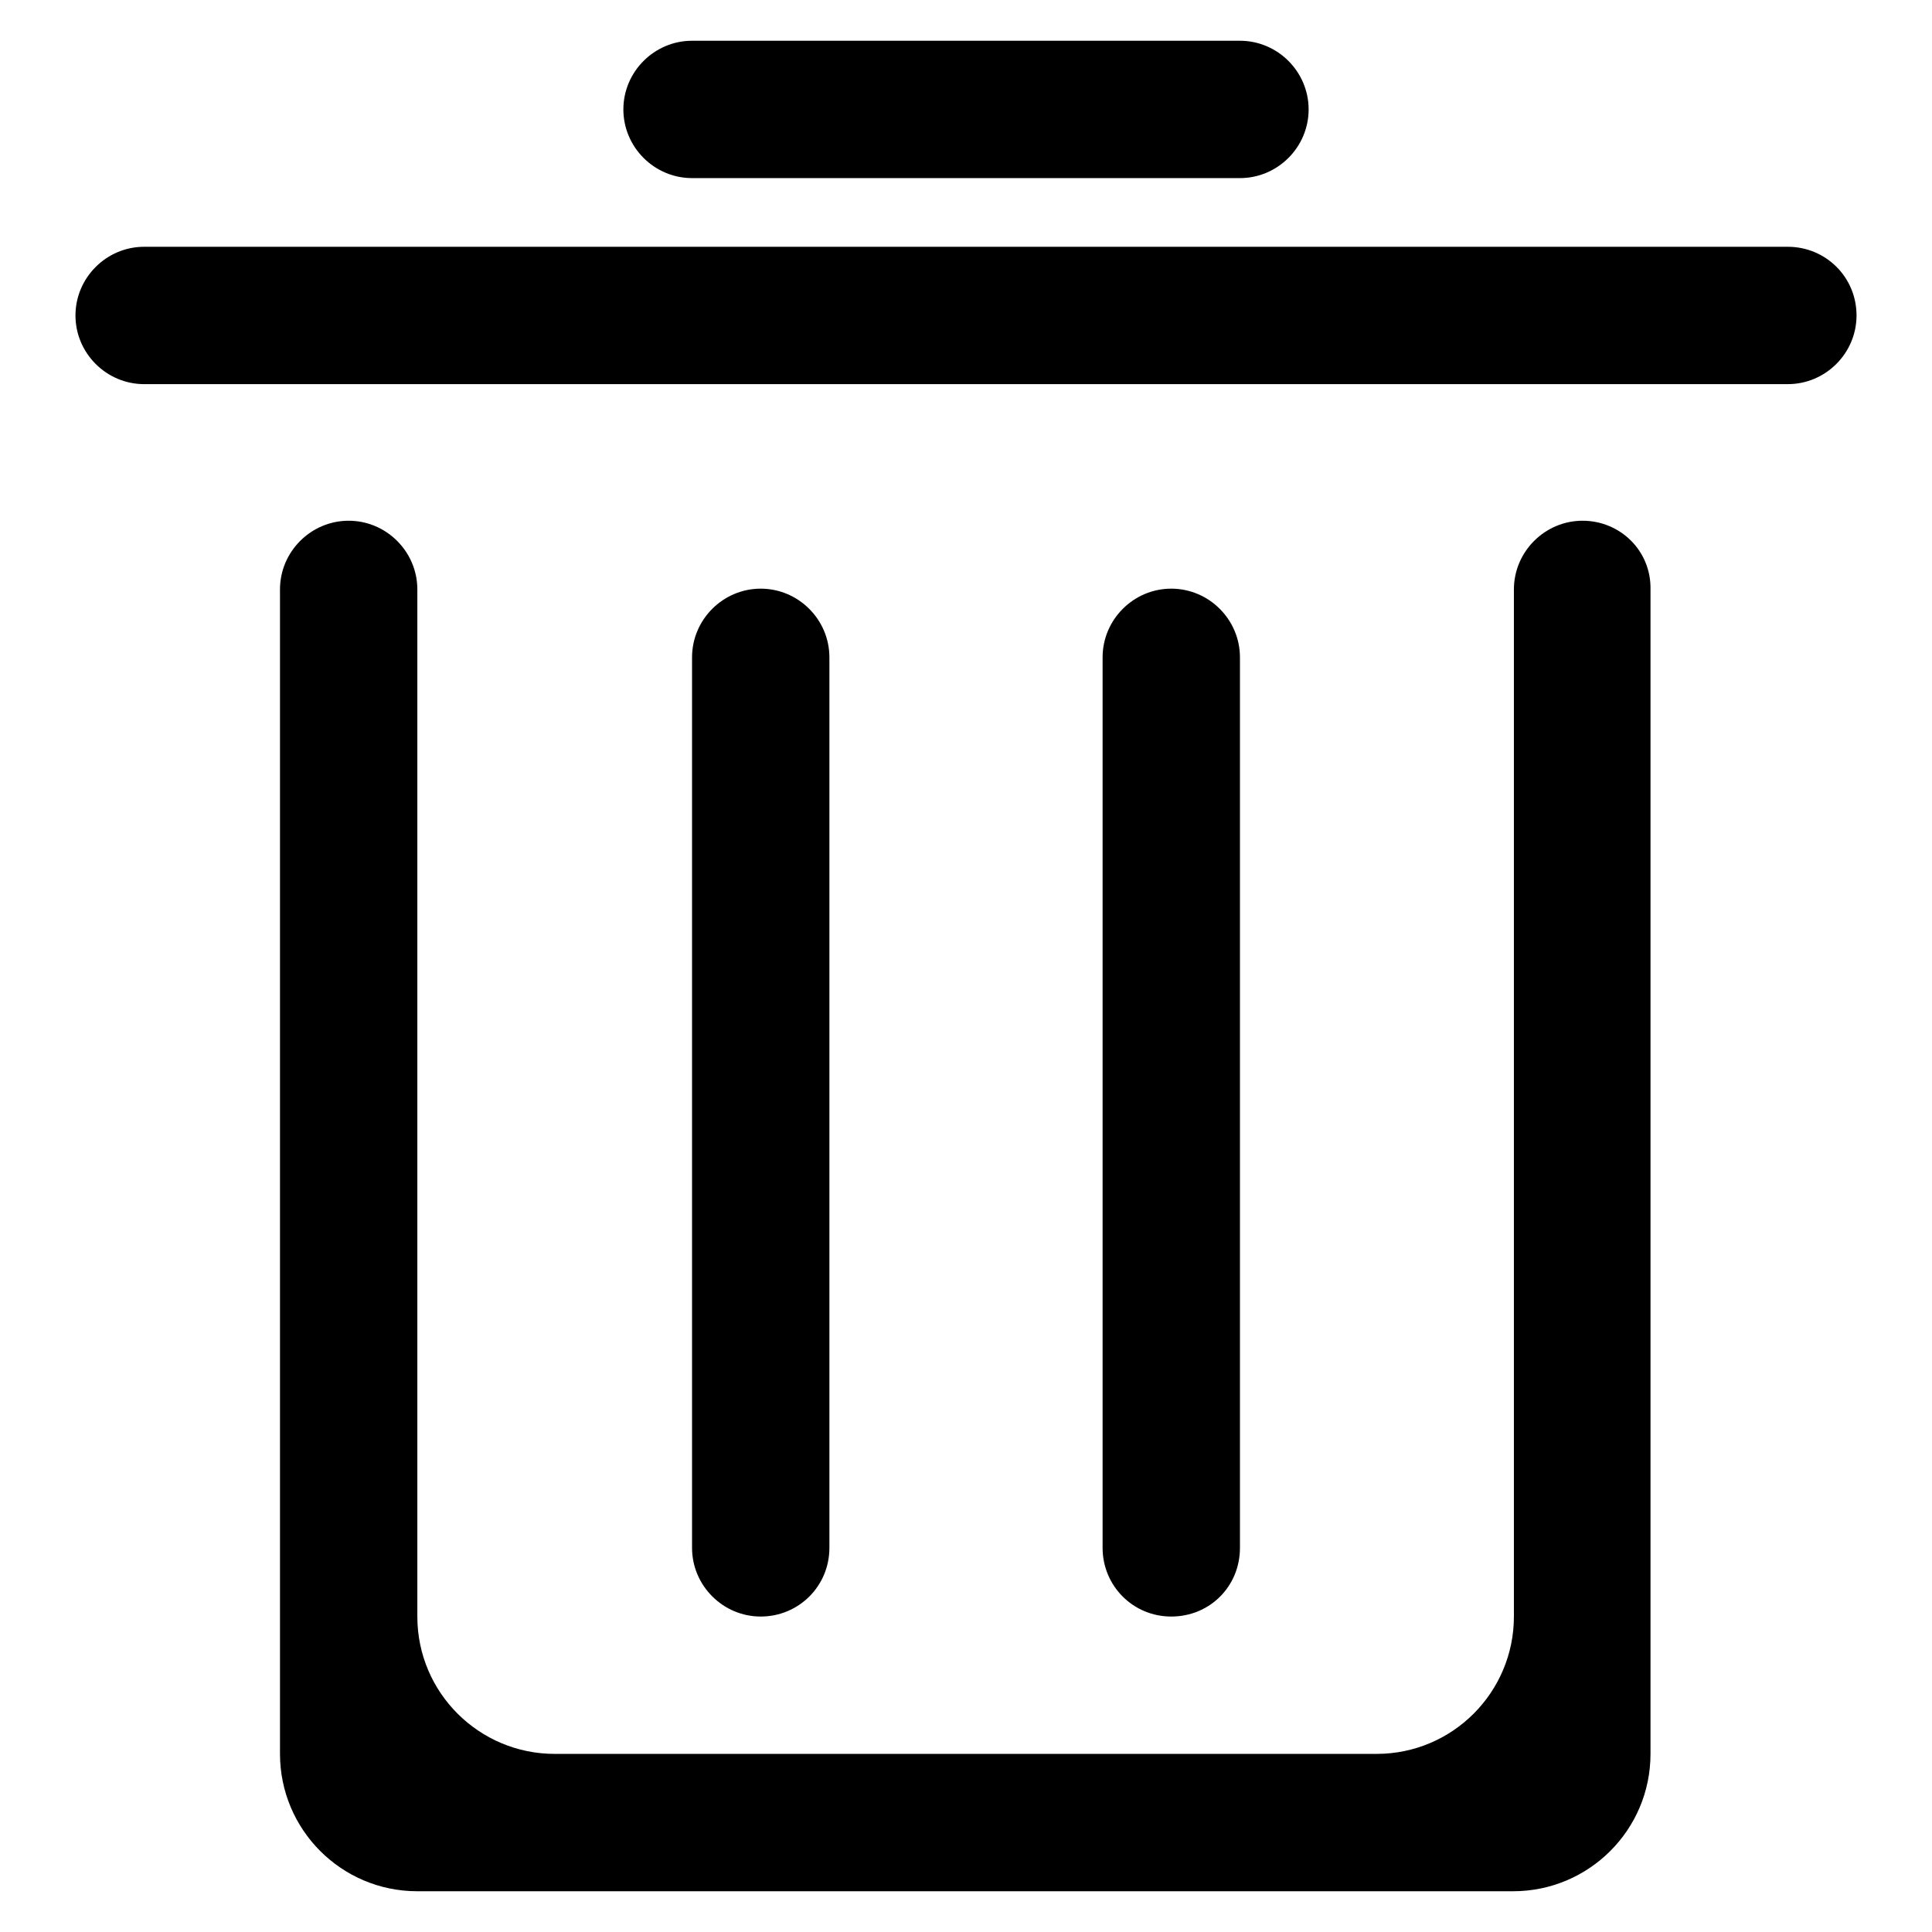
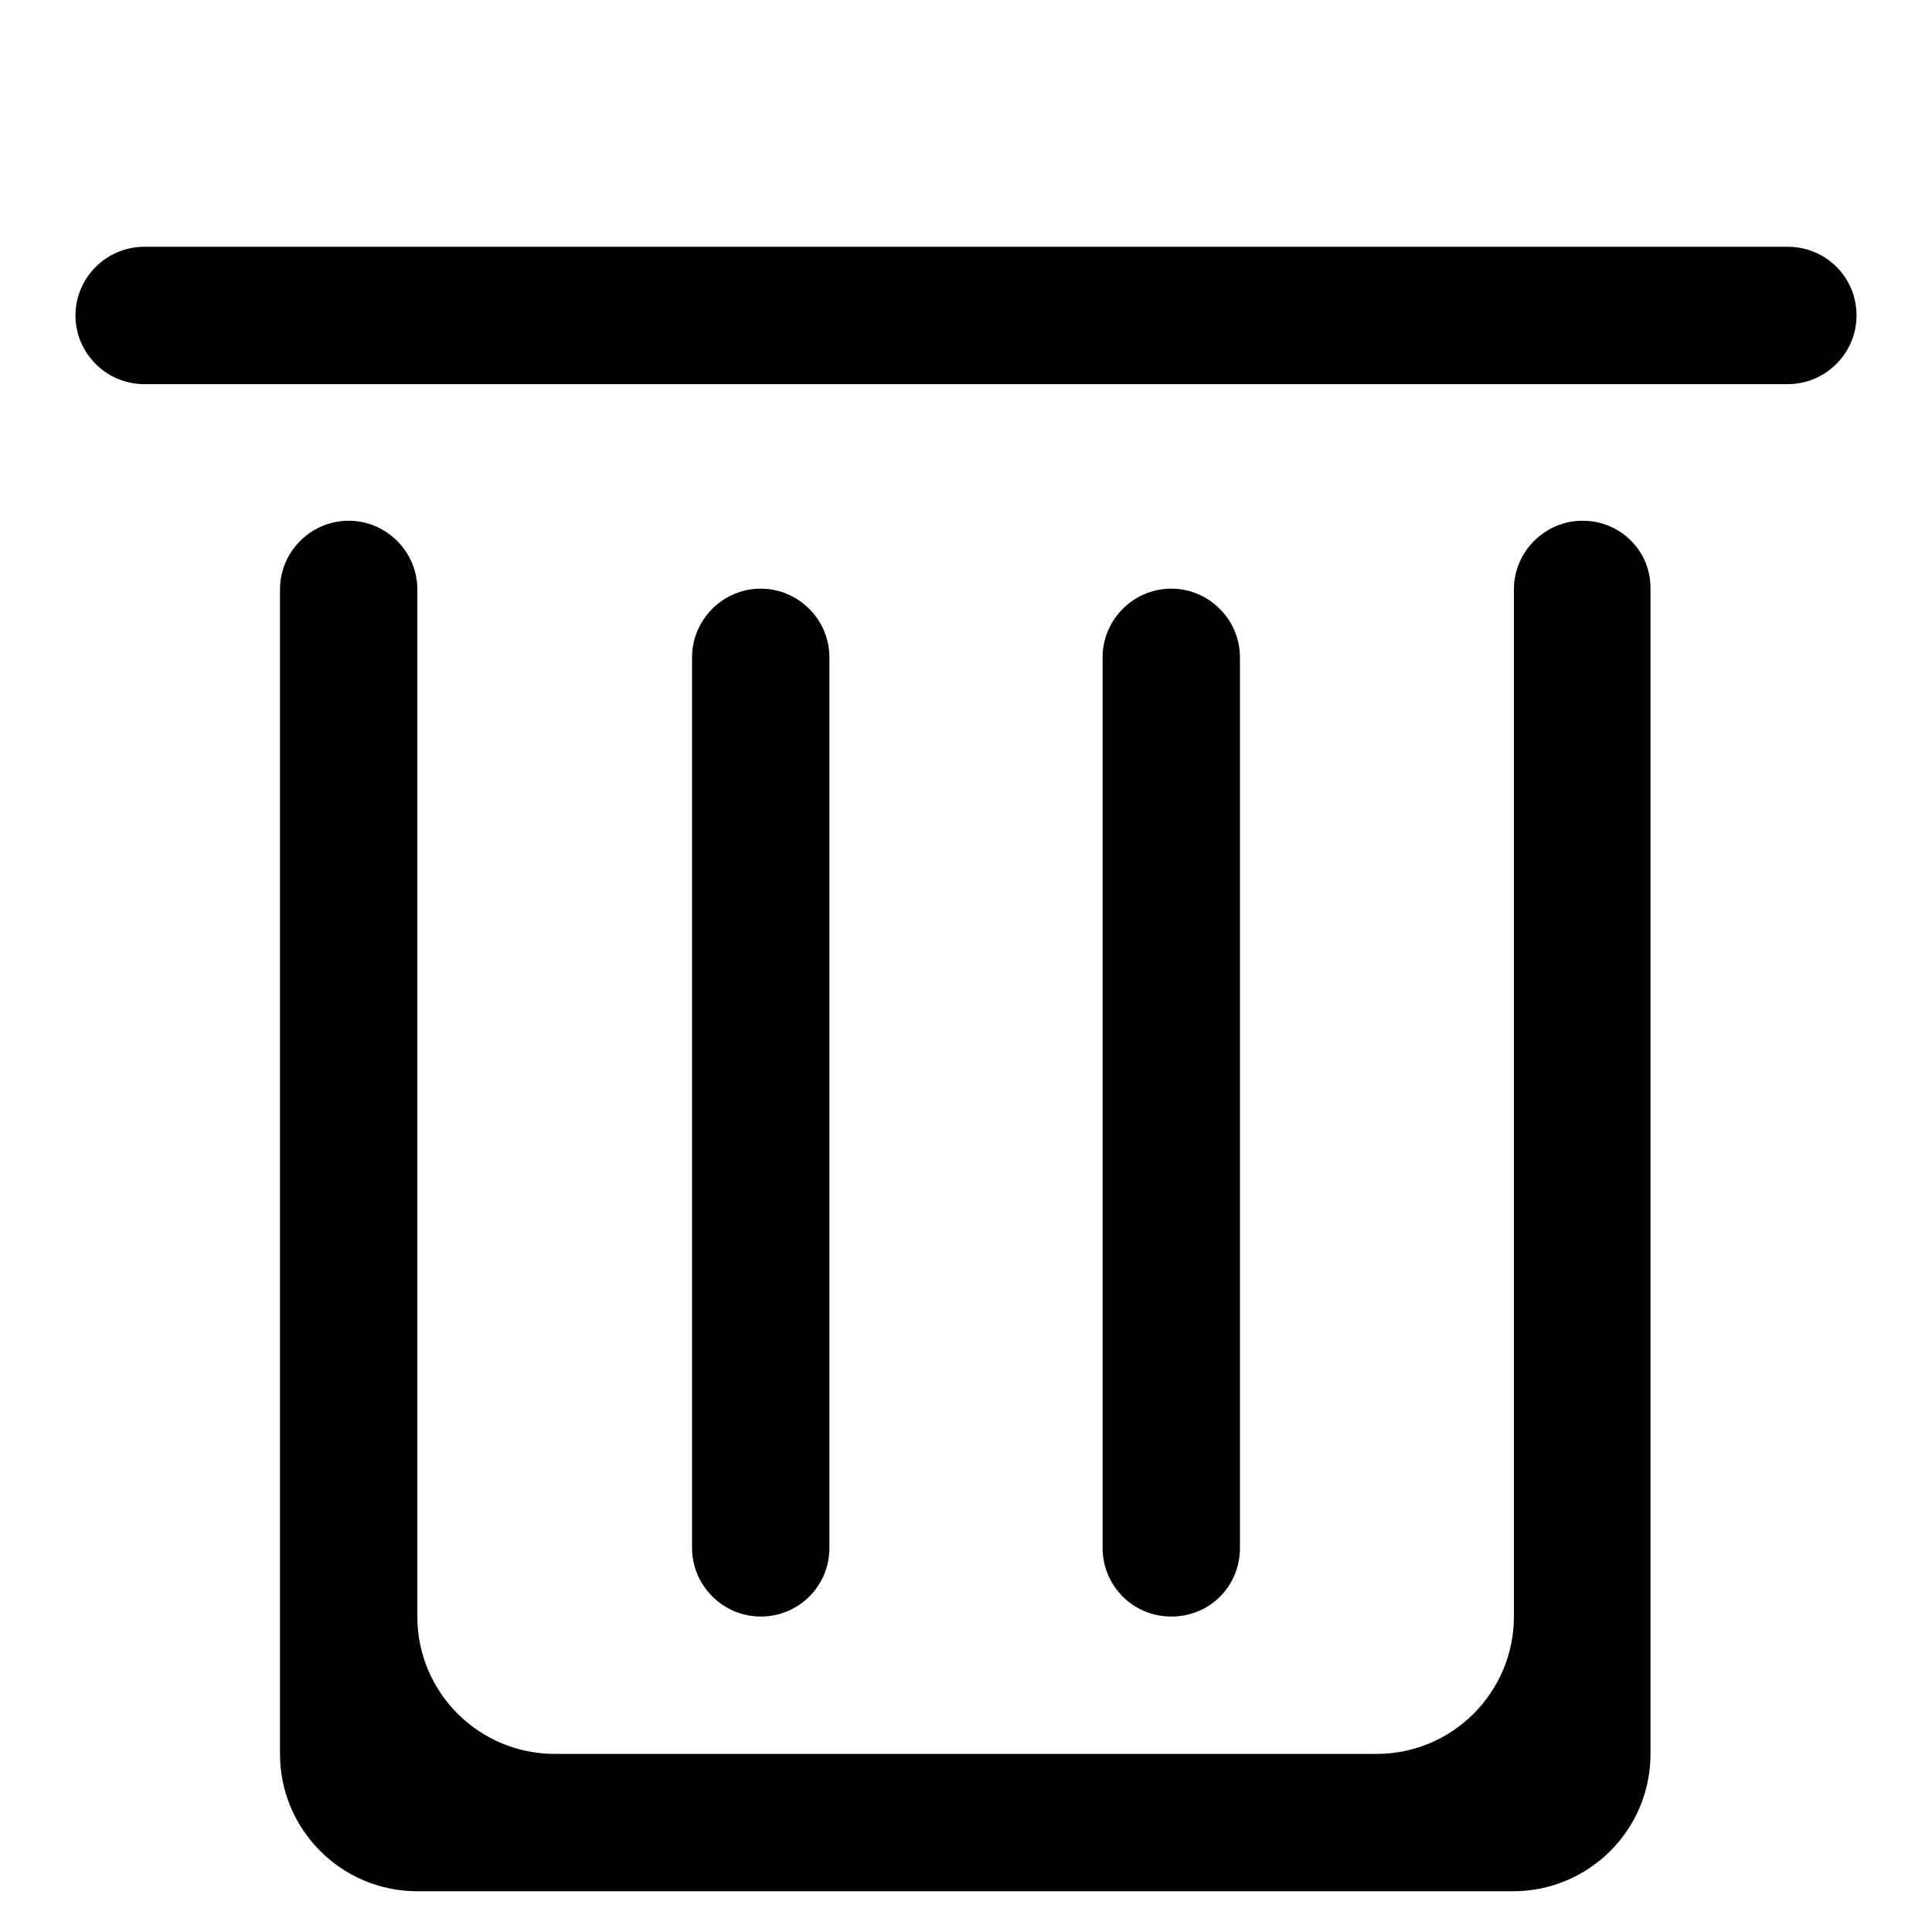
<svg xmlns="http://www.w3.org/2000/svg" version="1.1" x="0px" y="0px" viewBox="0 0 256 256" enable-background="new 0 0 256 256" xml:space="preserve">
  <g>
    <g>
      <path fill="#000000" d="M109.9,205.1v-118c0-5-4.1-9.1-9.1-9.1s-9.1,4.1-9.1,9.1v118c0,5,4.1,9.1,9.1,9.1C105.8,214.2,109.9,210.2,109.9,205.1z" />
-       <path fill="#000000" d="M91.7,23.6h72.6c5,0,9.1-4.1,9.1-9.1s-4.1-9.1-9.1-9.1H91.7c-5,0-9.1,4.1-9.1,9.1S86.7,23.6,91.7,23.6z" />
      <path fill="#000000" d="M209.7,69c-5,0-9.1,4.1-9.1,9.1v136.1c0,10-8.1,18.2-18.2,18.2H73.5c-10,0-18.2-8.1-18.2-18.2V78.1c0-5-4.1-9.1-9.1-9.1c-5,0-9.1,4.1-9.1,9.1v36.3v118c0,10,8.1,18.2,18.2,18.2h145.2c10,0,18.2-8.1,18.2-18.2v-118V78.1C218.8,73,214.7,69,209.7,69z" />
      <path fill="#000000" d="M236.9,32.7H19.1c-5,0-9.1,4.1-9.1,9.1c0,5,4.1,9.1,9.1,9.1h217.8c5,0,9.1-4.1,9.1-9.1C246,36.7,241.9,32.7,236.9,32.7z" />
      <path fill="#000000" d="M164.3,205.1v-118c0-5-4.1-9.1-9.1-9.1c-5,0-9.1,4.1-9.1,9.1v118c0,5,4,9.1,9.1,9.1C160.3,214.2,164.3,210.2,164.3,205.1z" />
-       <path fill="#000000" d="M164.3,205.1" />
    </g>
  </g>
</svg>